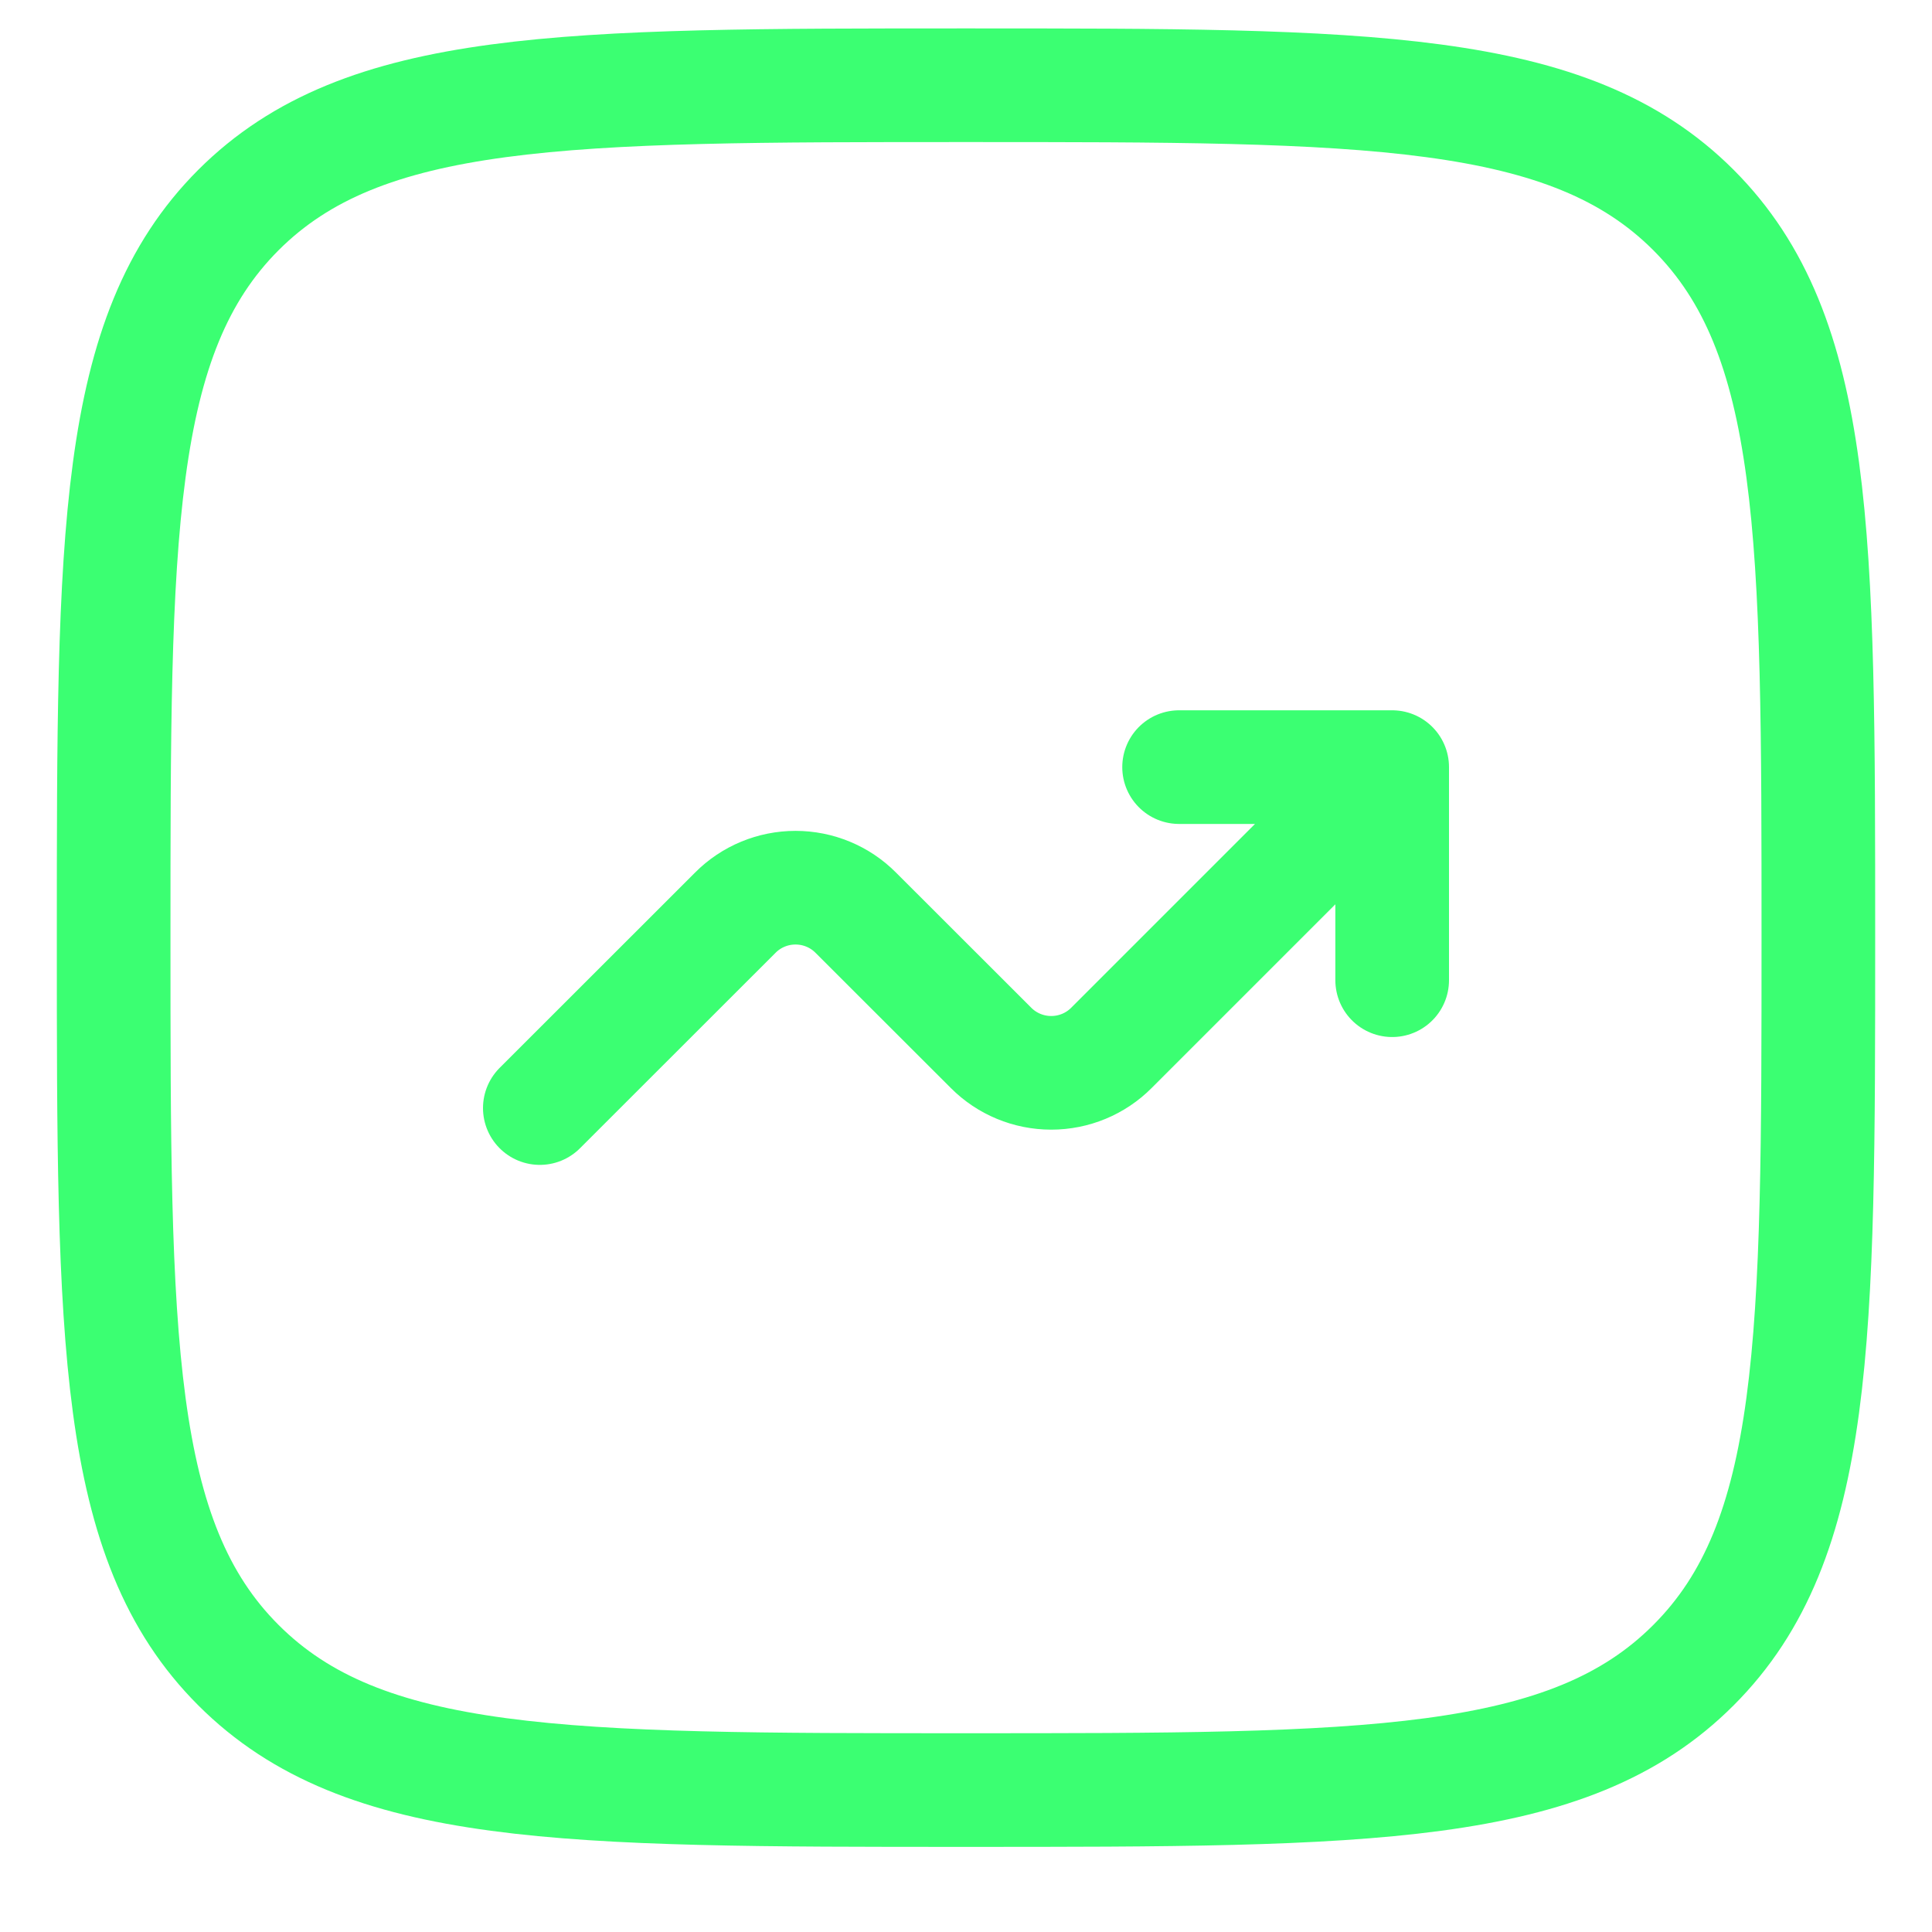
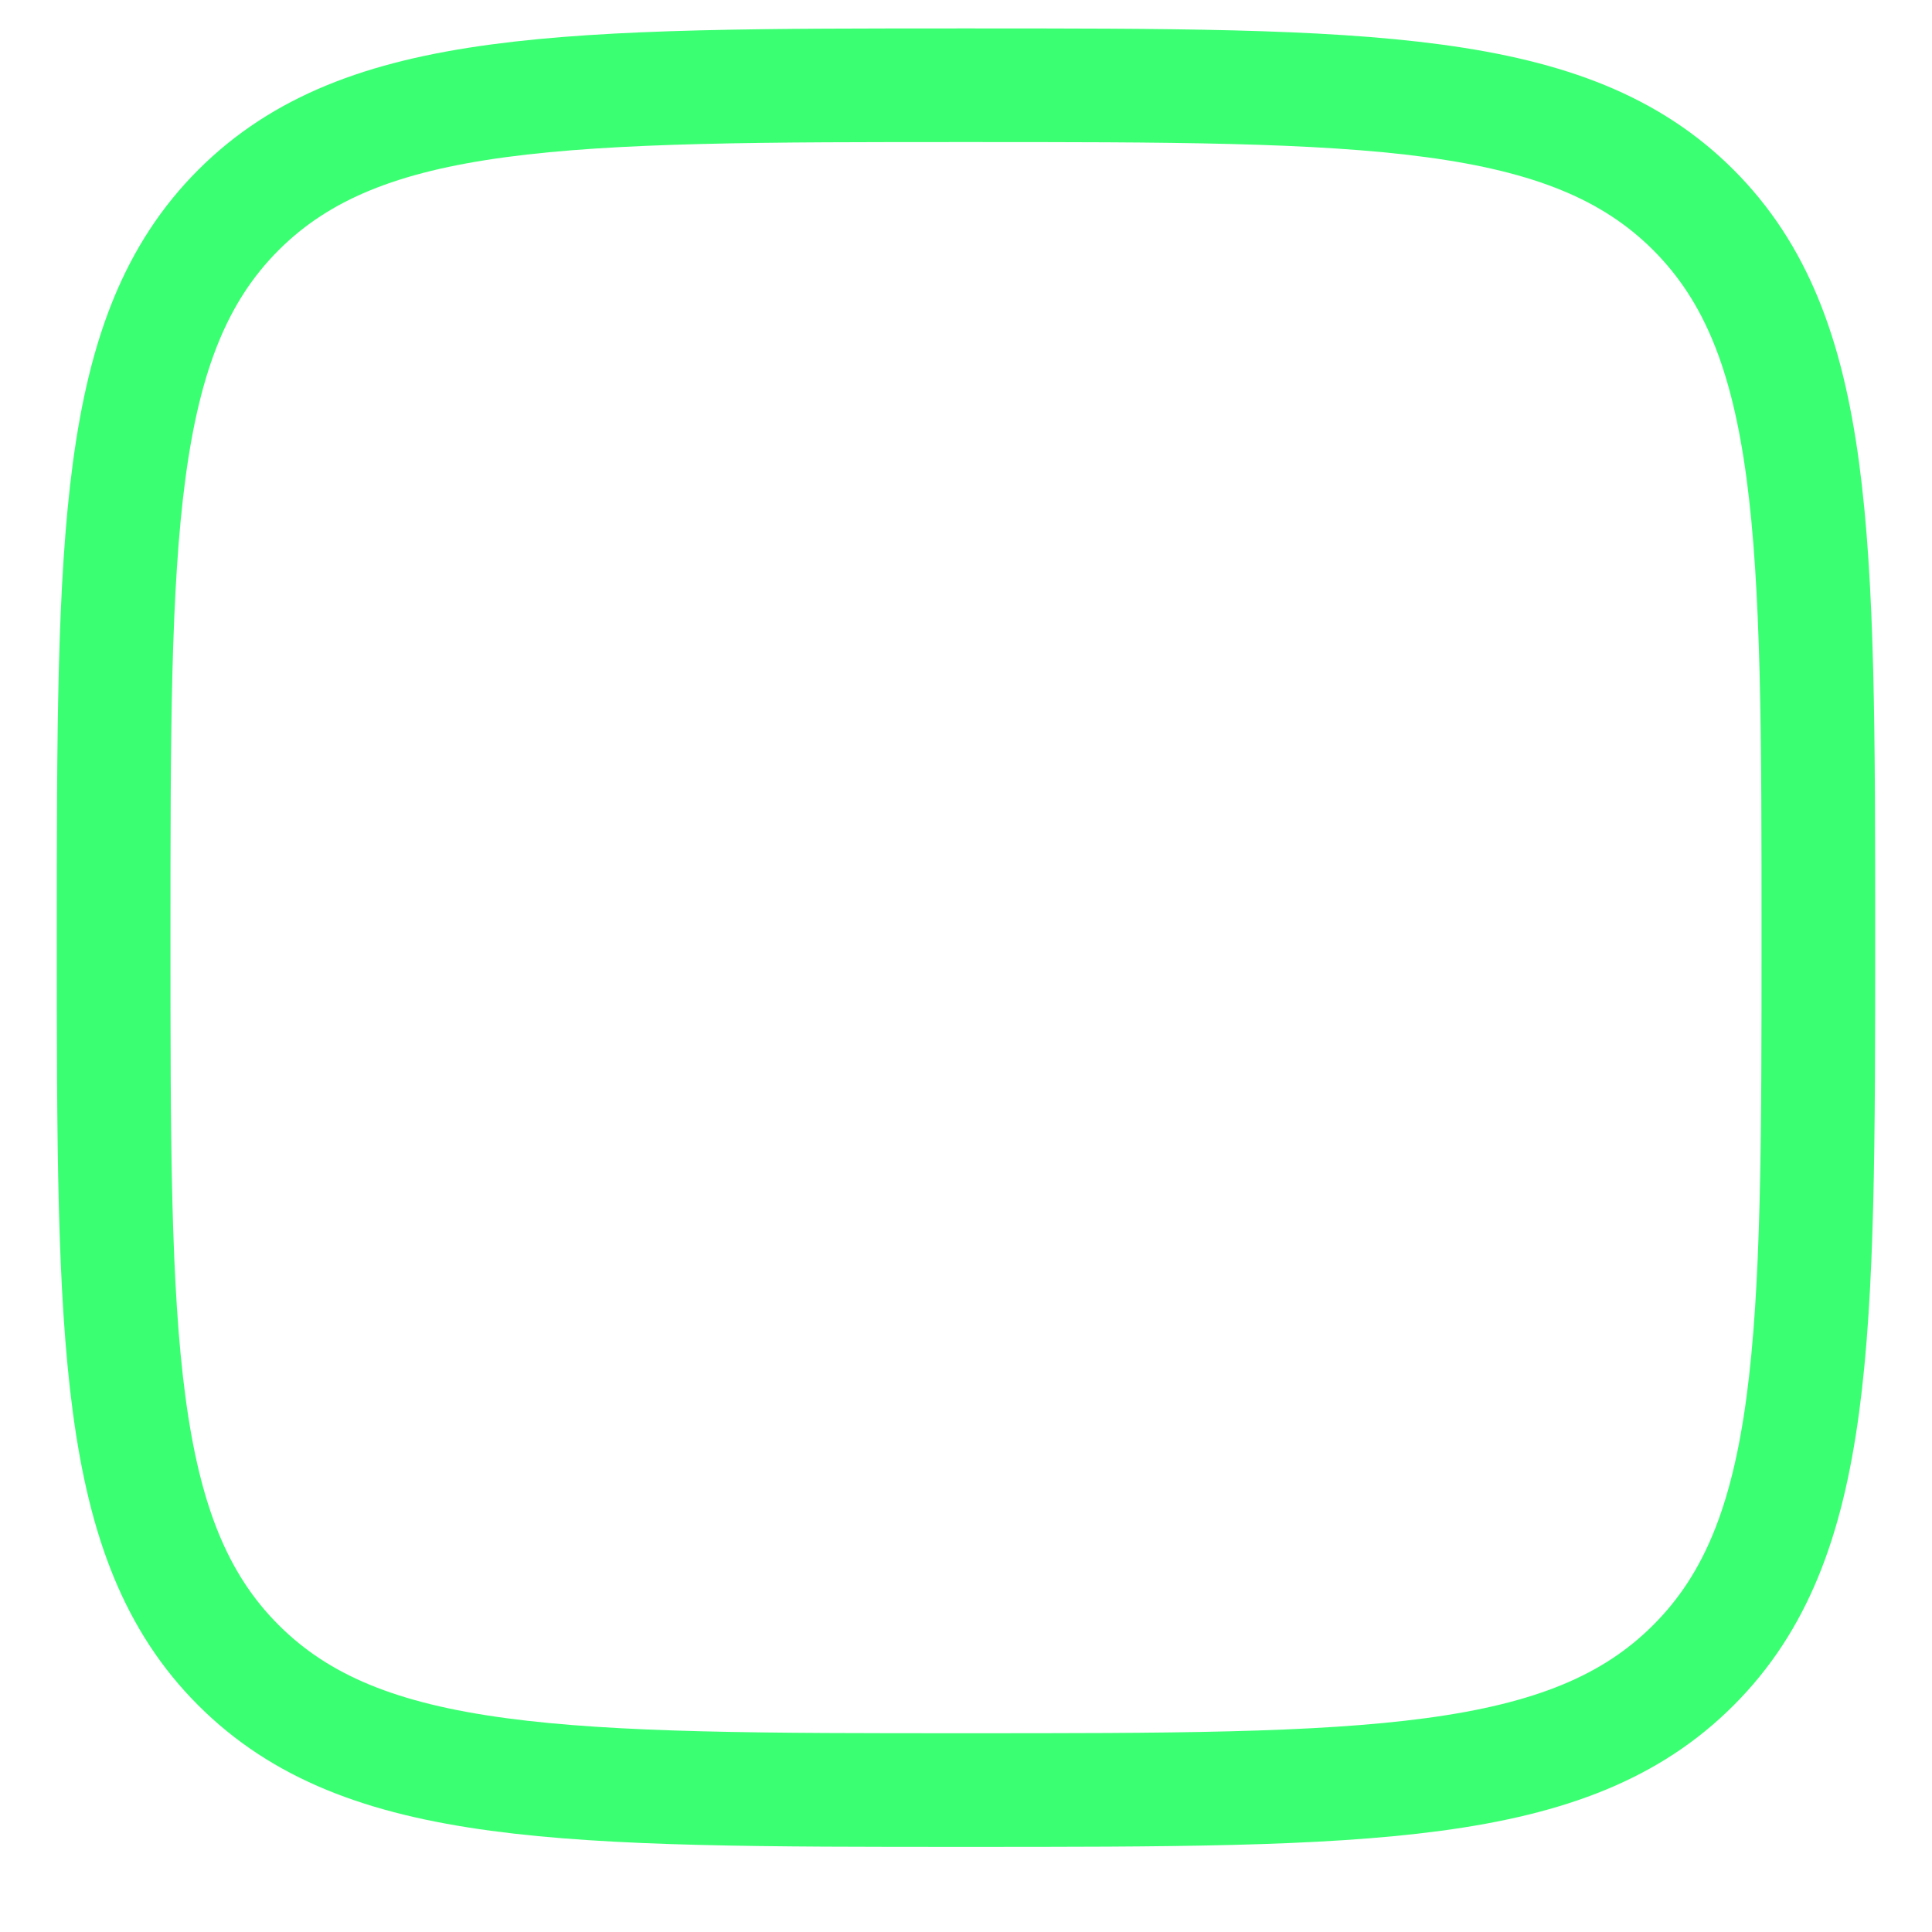
<svg xmlns="http://www.w3.org/2000/svg" width="17" height="17" viewBox="0 0 17 17" fill="none">
  <path d="M1 8.25C1 4.715 1 2.947 2.098 1.848C3.197 0.75 4.965 0.75 8.5 0.75C12.036 0.75 13.803 0.75 14.901 1.848C16 2.948 16 4.715 16 8.25C16 11.786 16 13.554 14.901 14.652C13.804 15.751 12.036 15.751 8.5 15.751C4.965 15.751 3.197 15.751 2.098 14.652C1 13.555 1 11.786 1 8.25Z" stroke="#3BFF72" />
-   <path d="M4.75 9.75L6.47 8.031C6.61 7.89 6.801 7.811 7 7.811C7.199 7.811 7.39 7.89 7.53 8.031L8.72 9.22C8.86 9.361 9.051 9.44 9.25 9.44C9.449 9.44 9.64 9.361 9.78 9.22L12.25 6.75M12.25 6.75V8.625M12.25 6.75H10.375" stroke="#3BFF72" stroke-linecap="round" stroke-linejoin="round" />
</svg>